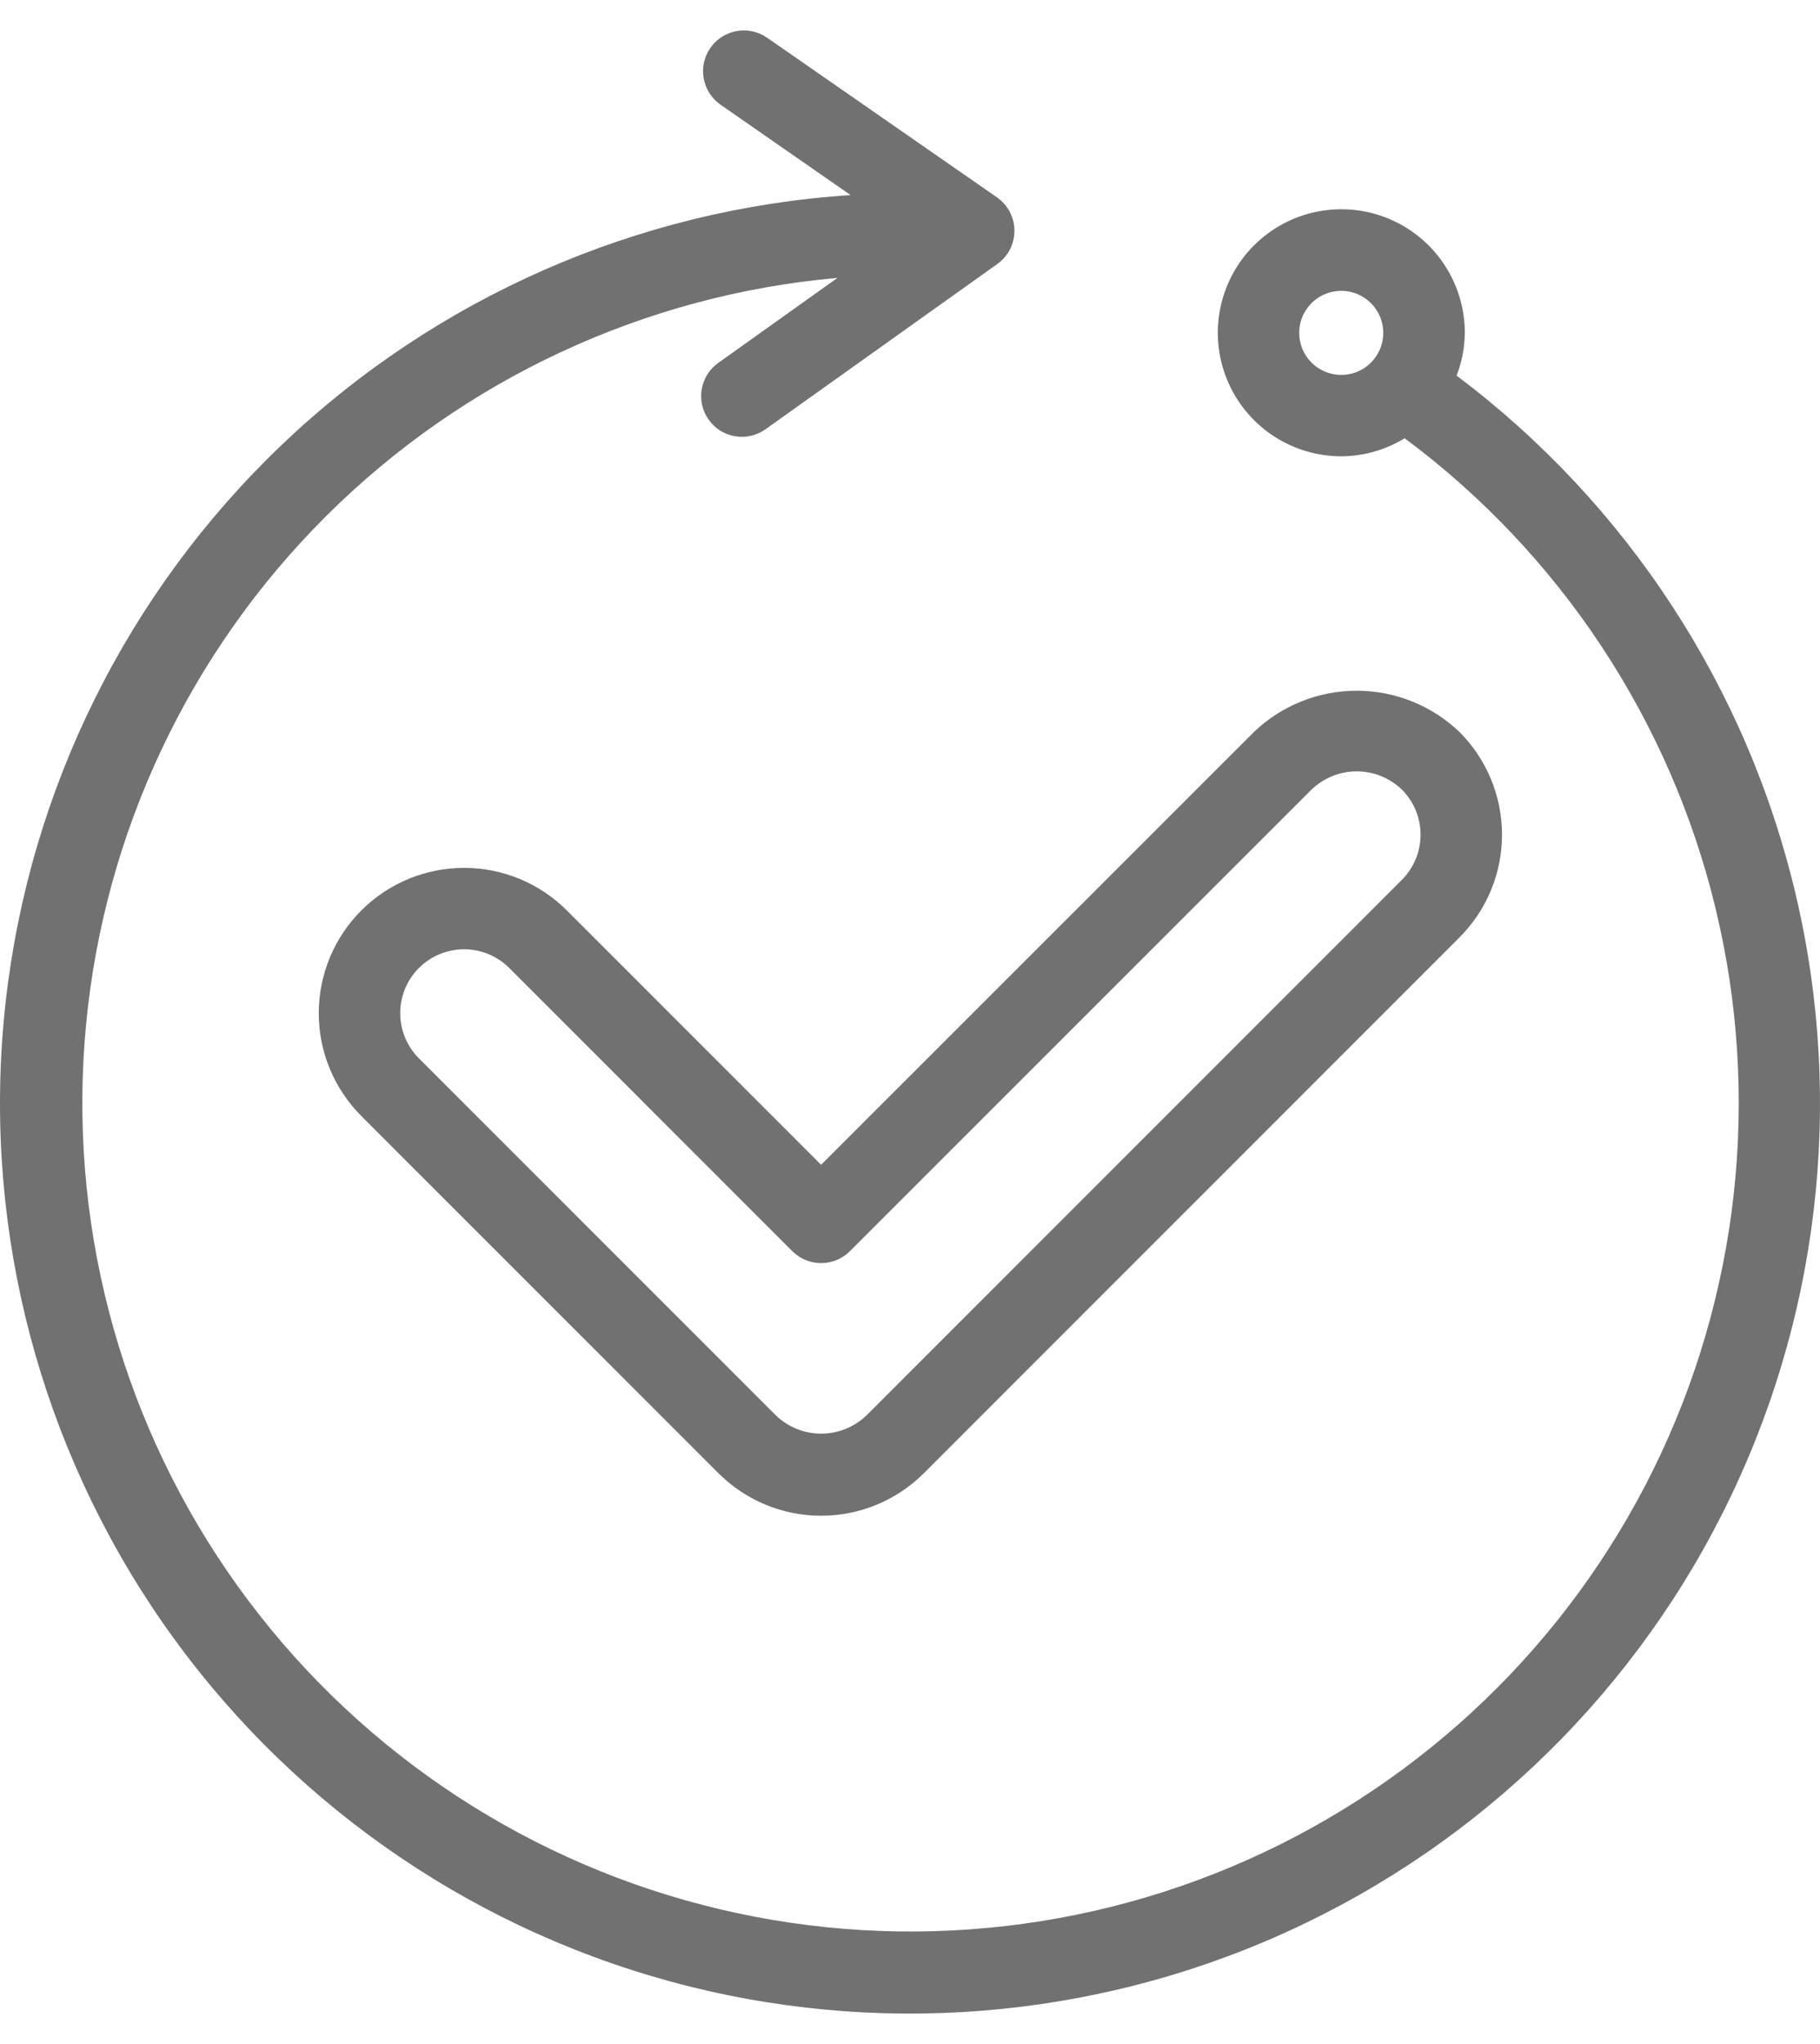
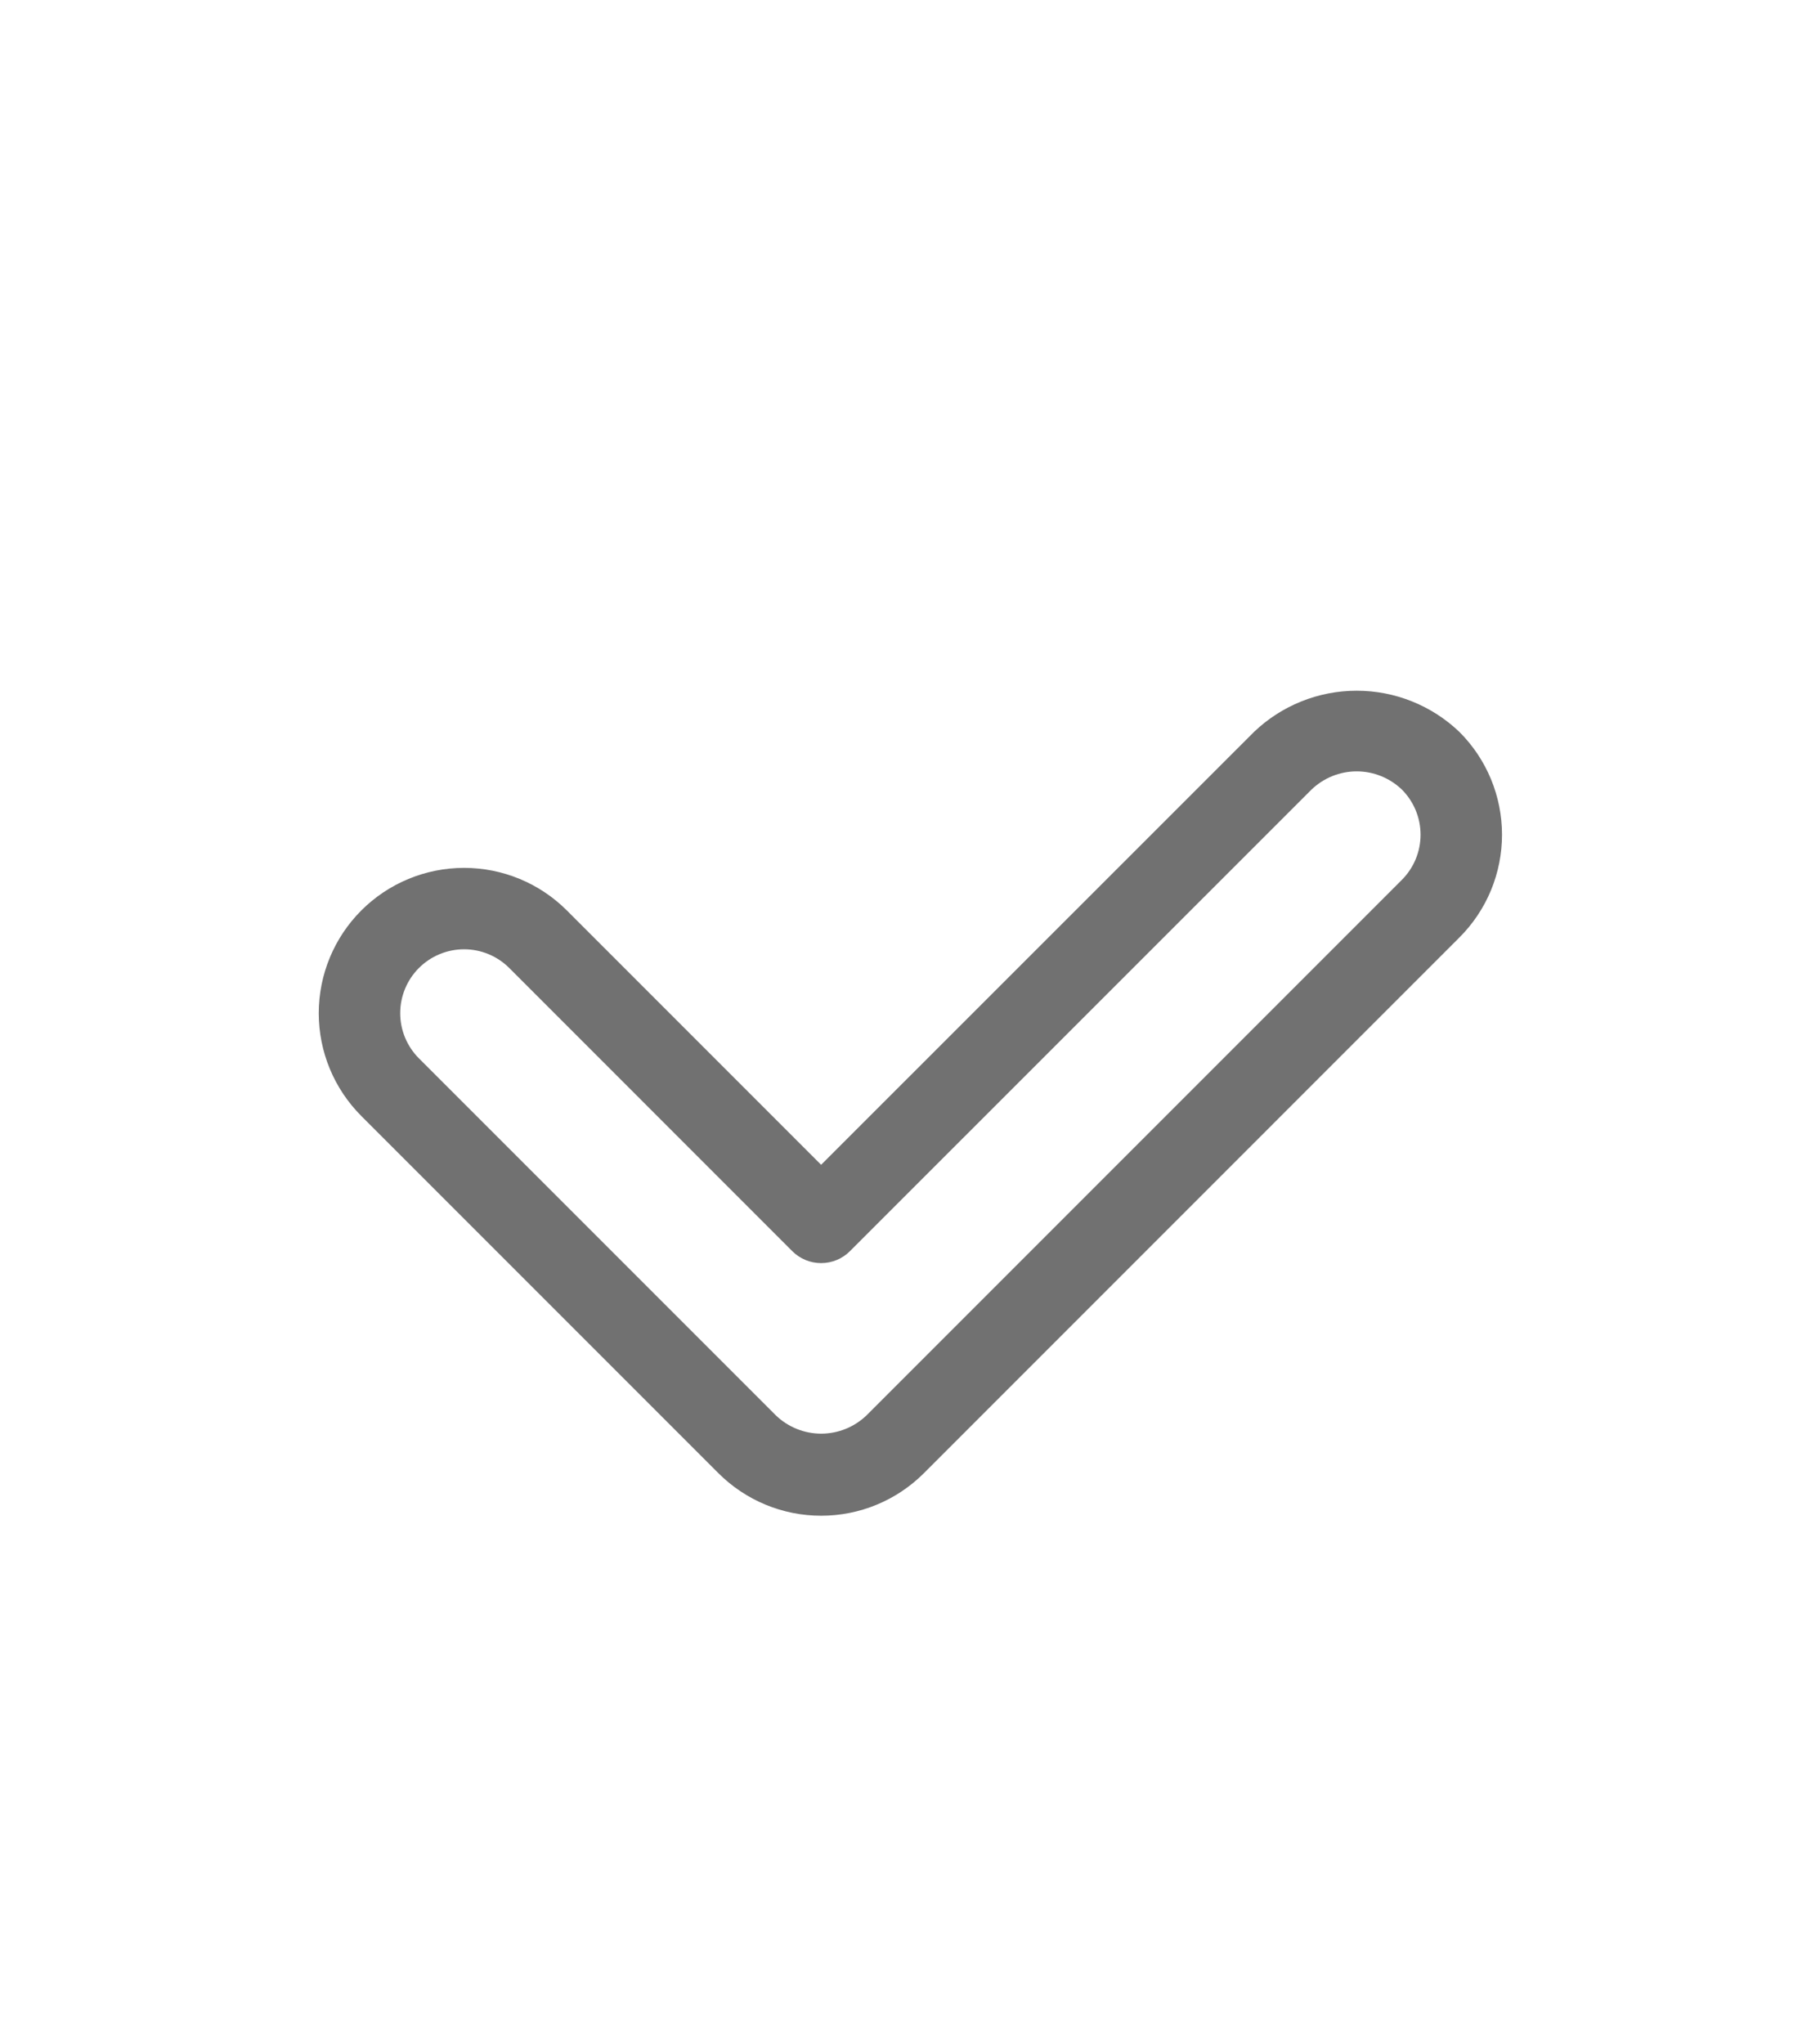
<svg xmlns="http://www.w3.org/2000/svg" width="57" height="64" viewBox="0 0 57 64" fill="none">
  <g id="Group">
    <path id="Vector" d="M17.753 28.507C16.899 27.653 15.742 27.174 14.535 27.174C13.328 27.174 12.17 27.653 11.316 28.507C10.463 29.36 9.983 30.518 9.983 31.725C9.983 32.932 10.463 34.09 11.316 34.943L22.499 46.126C22.922 46.549 23.424 46.884 23.976 47.113C24.528 47.342 25.12 47.459 25.718 47.459C26.315 47.459 26.907 47.342 27.459 47.113C28.012 46.884 28.513 46.549 28.936 46.126L45.708 29.352C46.131 28.93 46.466 28.429 46.695 27.877C46.923 27.325 47.041 26.733 47.041 26.136C47.041 25.538 46.923 24.946 46.695 24.395C46.466 23.843 46.131 23.341 45.708 22.919C44.842 22.09 43.689 21.627 42.49 21.627C41.291 21.627 40.138 22.09 39.272 22.919L25.716 36.471L17.753 28.507ZM41.075 24.722C41.456 24.357 41.962 24.152 42.49 24.152C43.017 24.152 43.524 24.357 43.905 24.722C44.279 25.097 44.49 25.605 44.49 26.136C44.49 26.666 44.279 27.174 43.905 27.549L27.134 44.321C26.752 44.685 26.245 44.889 25.718 44.889C25.191 44.889 24.684 44.685 24.303 44.321L13.12 33.138C12.745 32.763 12.534 32.254 12.534 31.724C12.534 31.193 12.745 30.684 13.12 30.309C13.495 29.934 14.004 29.723 14.535 29.723C15.065 29.723 15.574 29.934 15.949 30.309L24.814 39.176C25.054 39.415 25.378 39.549 25.716 39.549C26.055 39.549 26.379 39.415 26.618 39.176L41.075 24.722Z" fill="#717171" />
-     <path id="Vector_2" d="M45.62 11.757C45.785 11.33 45.871 10.877 45.876 10.419C45.876 9.654 45.649 8.907 45.224 8.271C44.799 7.635 44.195 7.139 43.488 6.846C42.782 6.553 42.004 6.477 41.254 6.626C40.503 6.775 39.814 7.144 39.273 7.684C38.733 8.225 38.364 8.915 38.215 9.665C38.066 10.415 38.142 11.193 38.435 11.899C38.728 12.606 39.223 13.21 39.859 13.635C40.495 14.06 41.243 14.287 42.008 14.287C42.709 14.284 43.395 14.088 43.992 13.722C48.859 17.34 52.305 22.55 53.73 28.446C55.154 34.342 54.468 40.55 51.79 45.993C49.111 51.435 44.61 55.766 39.07 58.234C33.529 60.701 27.298 61.149 21.462 59.499C15.625 57.849 10.551 54.206 7.122 49.203C3.692 44.2 2.125 38.154 2.692 32.115C3.259 26.076 5.924 20.427 10.224 16.149C14.524 11.871 20.188 9.236 26.229 8.701L22.509 11.353C22.37 11.449 22.251 11.572 22.16 11.714C22.069 11.857 22.007 12.015 21.978 12.182C21.948 12.348 21.953 12.519 21.99 12.684C22.027 12.849 22.097 13.004 22.195 13.142C22.293 13.28 22.418 13.396 22.561 13.486C22.704 13.575 22.864 13.635 23.031 13.661C23.198 13.688 23.369 13.682 23.533 13.642C23.697 13.603 23.852 13.531 23.988 13.431L31.235 8.266C31.401 8.147 31.537 7.99 31.631 7.808C31.724 7.626 31.772 7.424 31.771 7.22C31.77 7.015 31.719 6.814 31.624 6.633C31.529 6.452 31.391 6.296 31.223 6.179L24.023 1.18C23.885 1.085 23.73 1.017 23.566 0.982C23.402 0.947 23.232 0.944 23.067 0.974C22.902 1.004 22.745 1.066 22.604 1.157C22.463 1.247 22.341 1.365 22.246 1.503C22.15 1.641 22.083 1.796 22.047 1.96C22.012 2.124 22.009 2.293 22.039 2.458C22.1 2.792 22.29 3.087 22.569 3.28L26.639 6.108C19.967 6.544 13.661 9.313 8.824 13.929C3.987 18.545 0.927 24.715 0.179 31.359C-0.569 38.003 1.043 44.699 4.733 50.275C8.423 55.851 13.955 59.952 20.363 61.861C26.771 63.77 33.646 63.365 39.786 60.717C45.925 58.069 50.939 53.347 53.949 47.377C56.959 41.407 57.774 34.568 56.251 28.058C54.729 21.547 50.966 15.779 45.62 11.762V11.757ZM40.689 10.423C40.689 10.163 40.766 9.908 40.911 9.692C41.056 9.475 41.261 9.307 41.502 9.207C41.742 9.107 42.007 9.081 42.262 9.132C42.518 9.183 42.752 9.308 42.936 9.492C43.12 9.676 43.246 9.911 43.297 10.166C43.347 10.422 43.321 10.686 43.222 10.927C43.122 11.167 42.953 11.373 42.737 11.518C42.52 11.662 42.266 11.739 42.006 11.739C41.657 11.739 41.322 11.6 41.075 11.354C40.828 11.107 40.69 10.772 40.689 10.423Z" fill="#717171" />
  </g>
</svg>